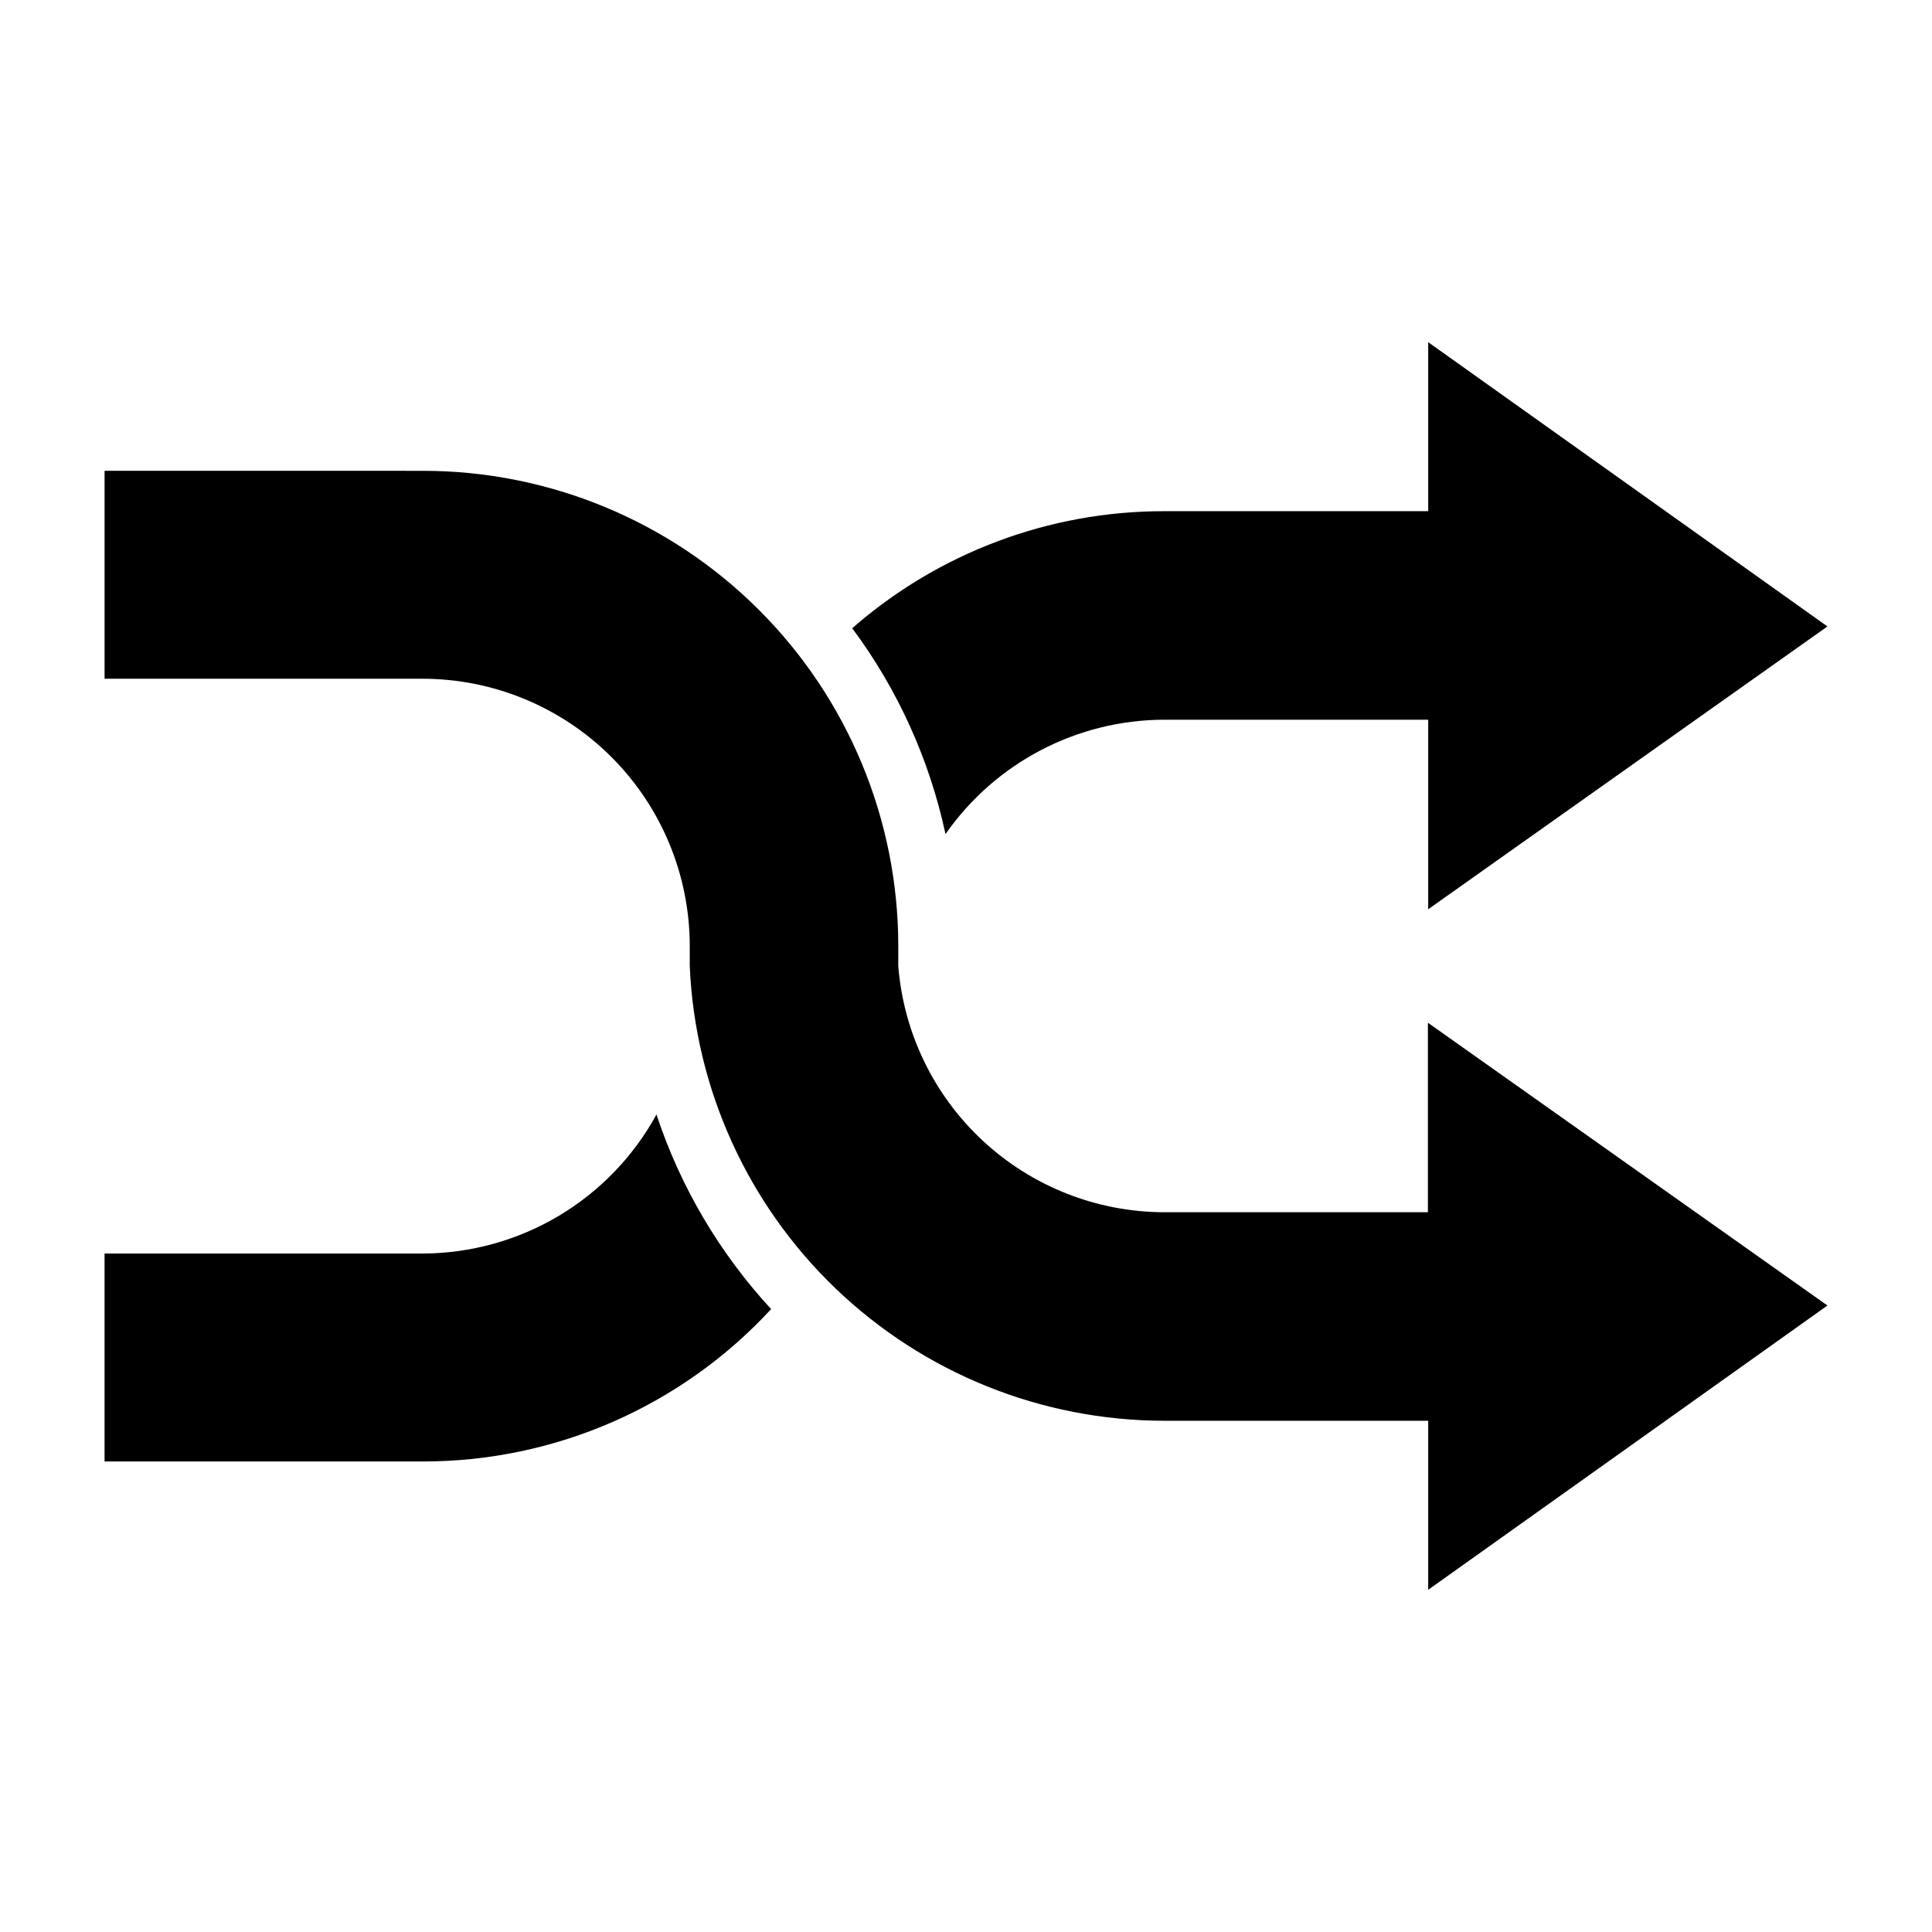
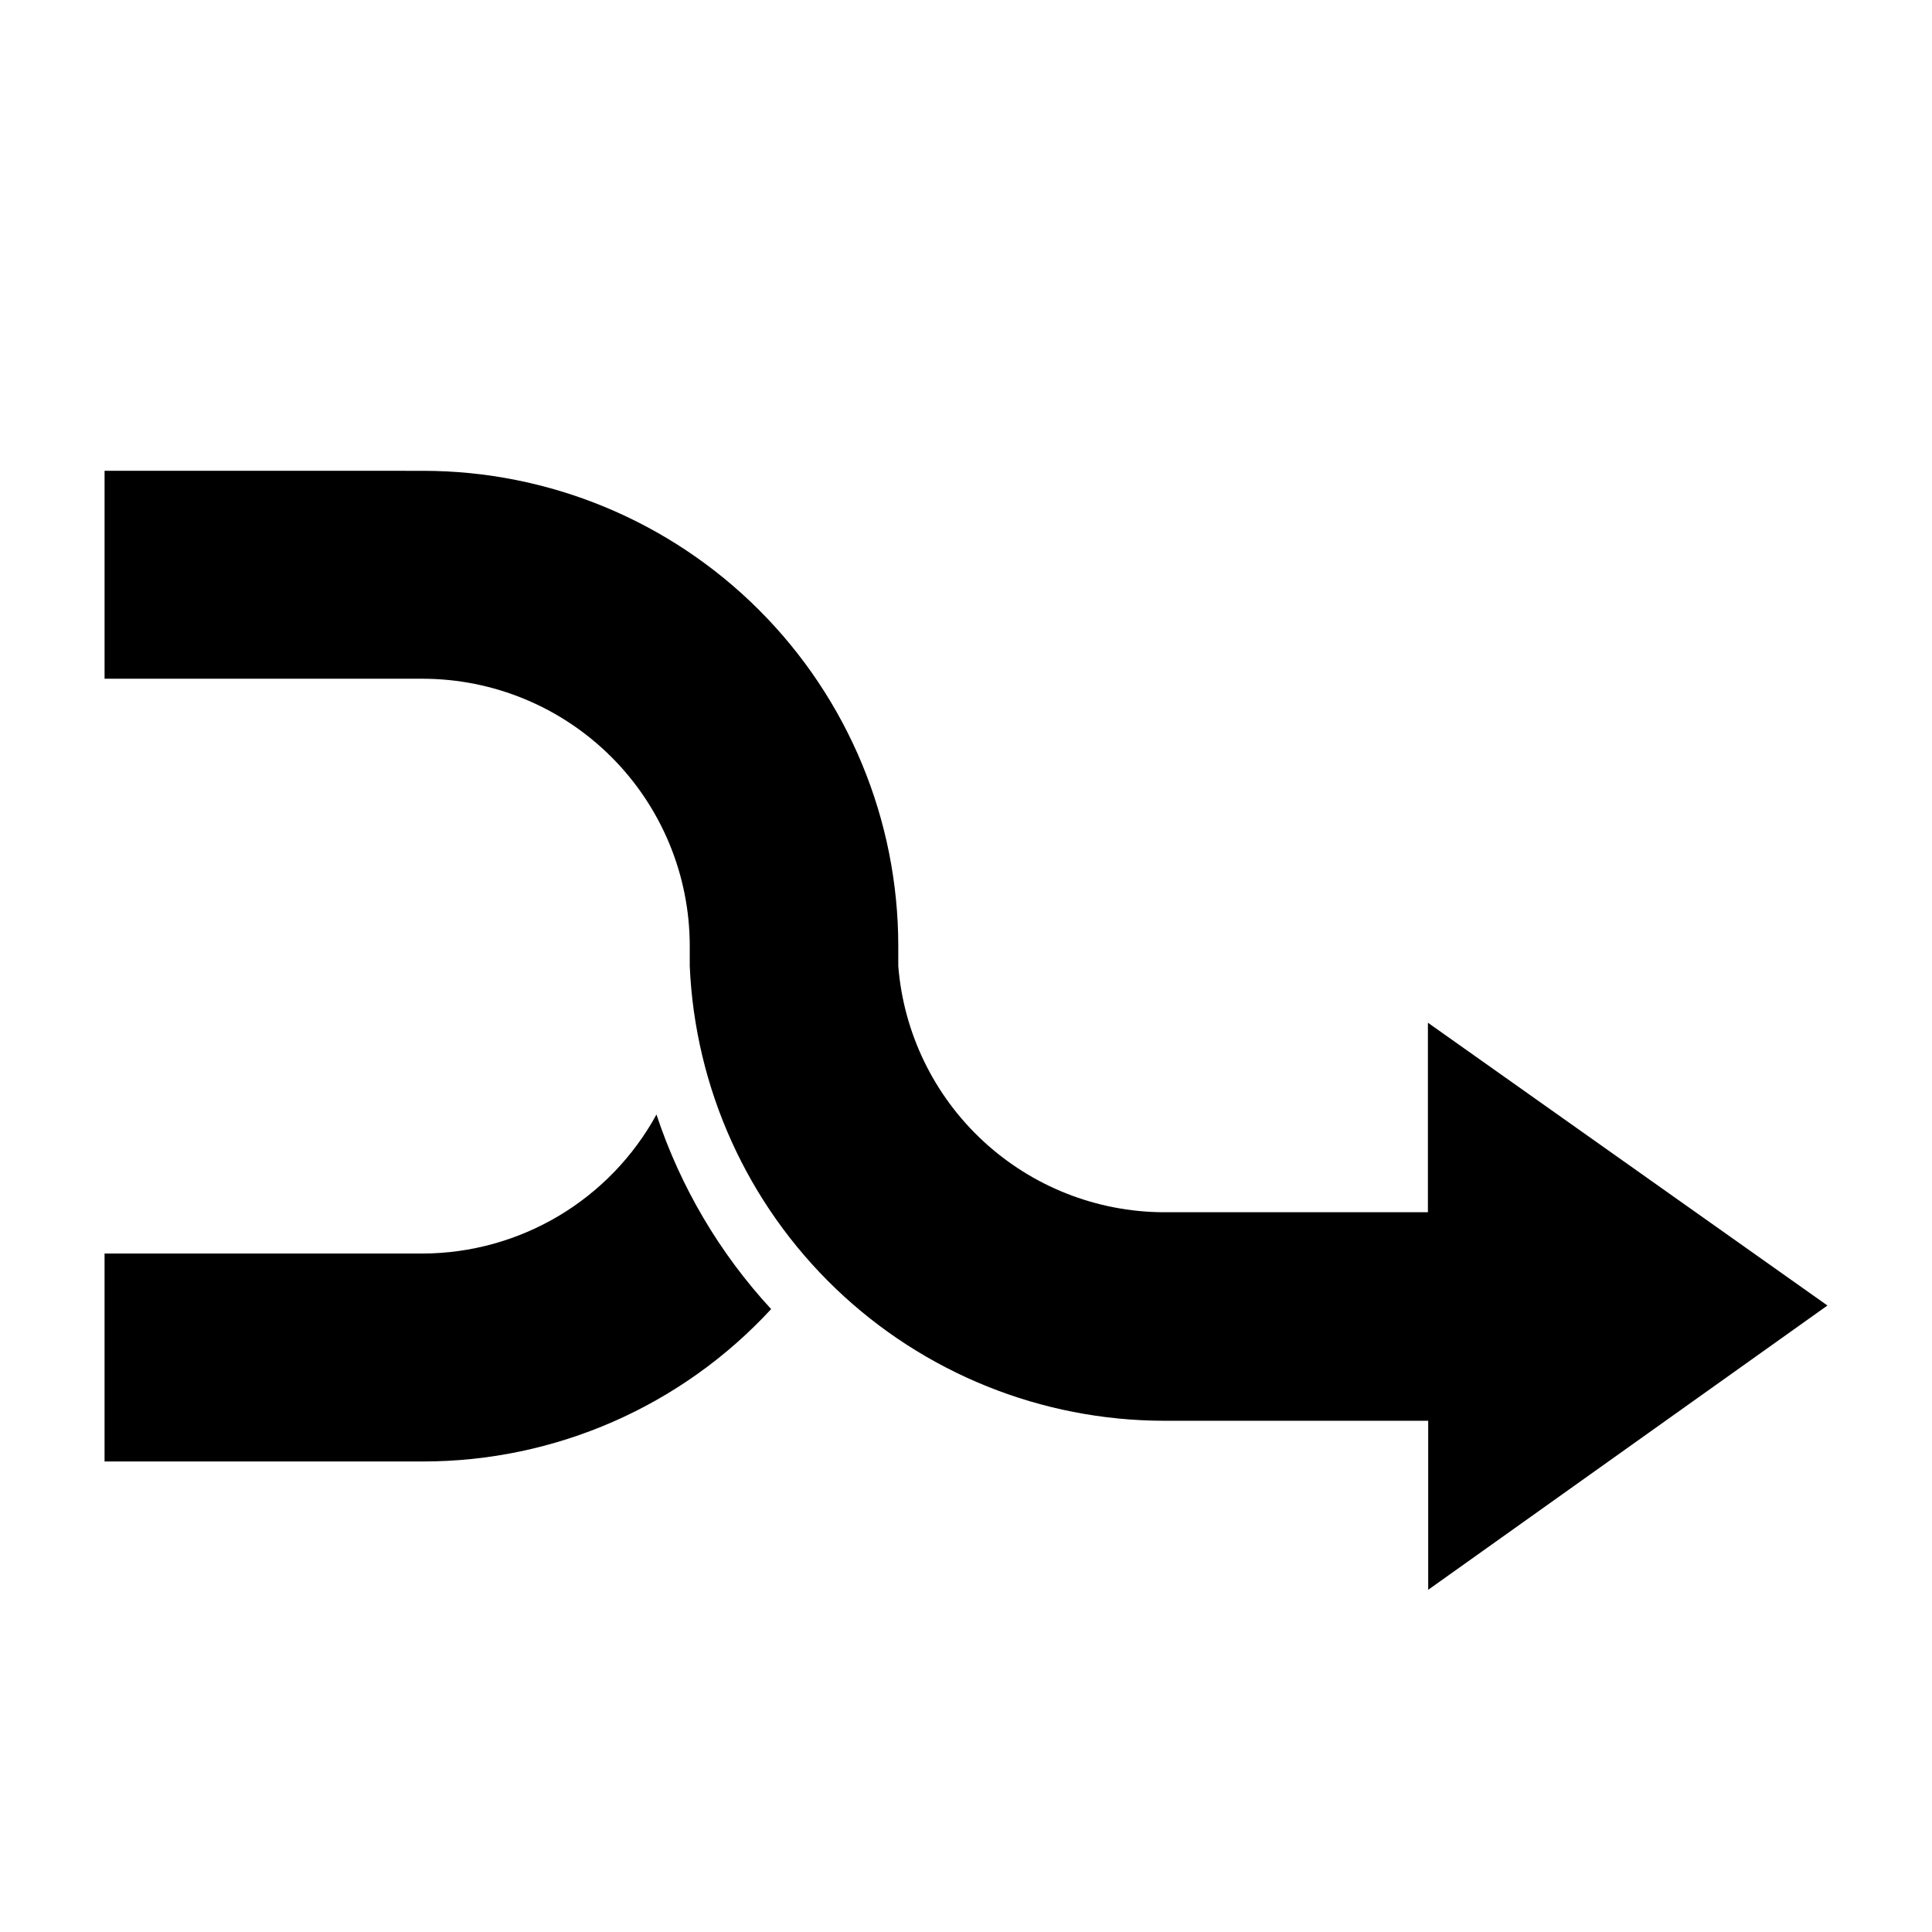
<svg xmlns="http://www.w3.org/2000/svg" fill="#000000" width="800px" height="800px" version="1.1" viewBox="144 144 512 512">
  <g>
    <path d="m522.49 565.31v-44.793h-70.062c-32.43-0.051-63.59-12.609-86.992-35.059-23.406-22.449-37.246-53.062-38.645-85.461v-5.273-0.004c0-18.789-7.465-36.809-20.75-50.094-13.289-13.289-31.309-20.754-50.098-20.754h-84.23v-55.105l84.387 0.004c33.406 0 65.441 13.27 89.062 36.891 23.621 23.617 36.891 55.656 36.891 89.059v5.273 0.004c1.402 17.707 9.406 34.246 22.426 46.332 13.02 12.09 30.105 18.844 47.871 18.926h70.062v-50.223l105.88 74.941z" />
    <path d="m317.97 439.36c6.34 19.152 16.699 36.734 30.387 51.562-23.762 25.762-57.215 40.402-92.262 40.383h-84.387v-55.105h84.387c12.664-0.051 25.086-3.492 35.969-9.973 10.879-6.481 19.828-15.758 25.906-26.867z" />
-     <path d="m522.49 384.96v-50.227h-70.062c-23.07 0.082-44.656 11.387-57.859 30.309-4.238-19.746-12.668-38.348-24.719-54.555 22.855-20.008 52.203-31.031 82.578-31.016h70.062v-44.789l105.8 75.332z" />
  </g>
</svg>